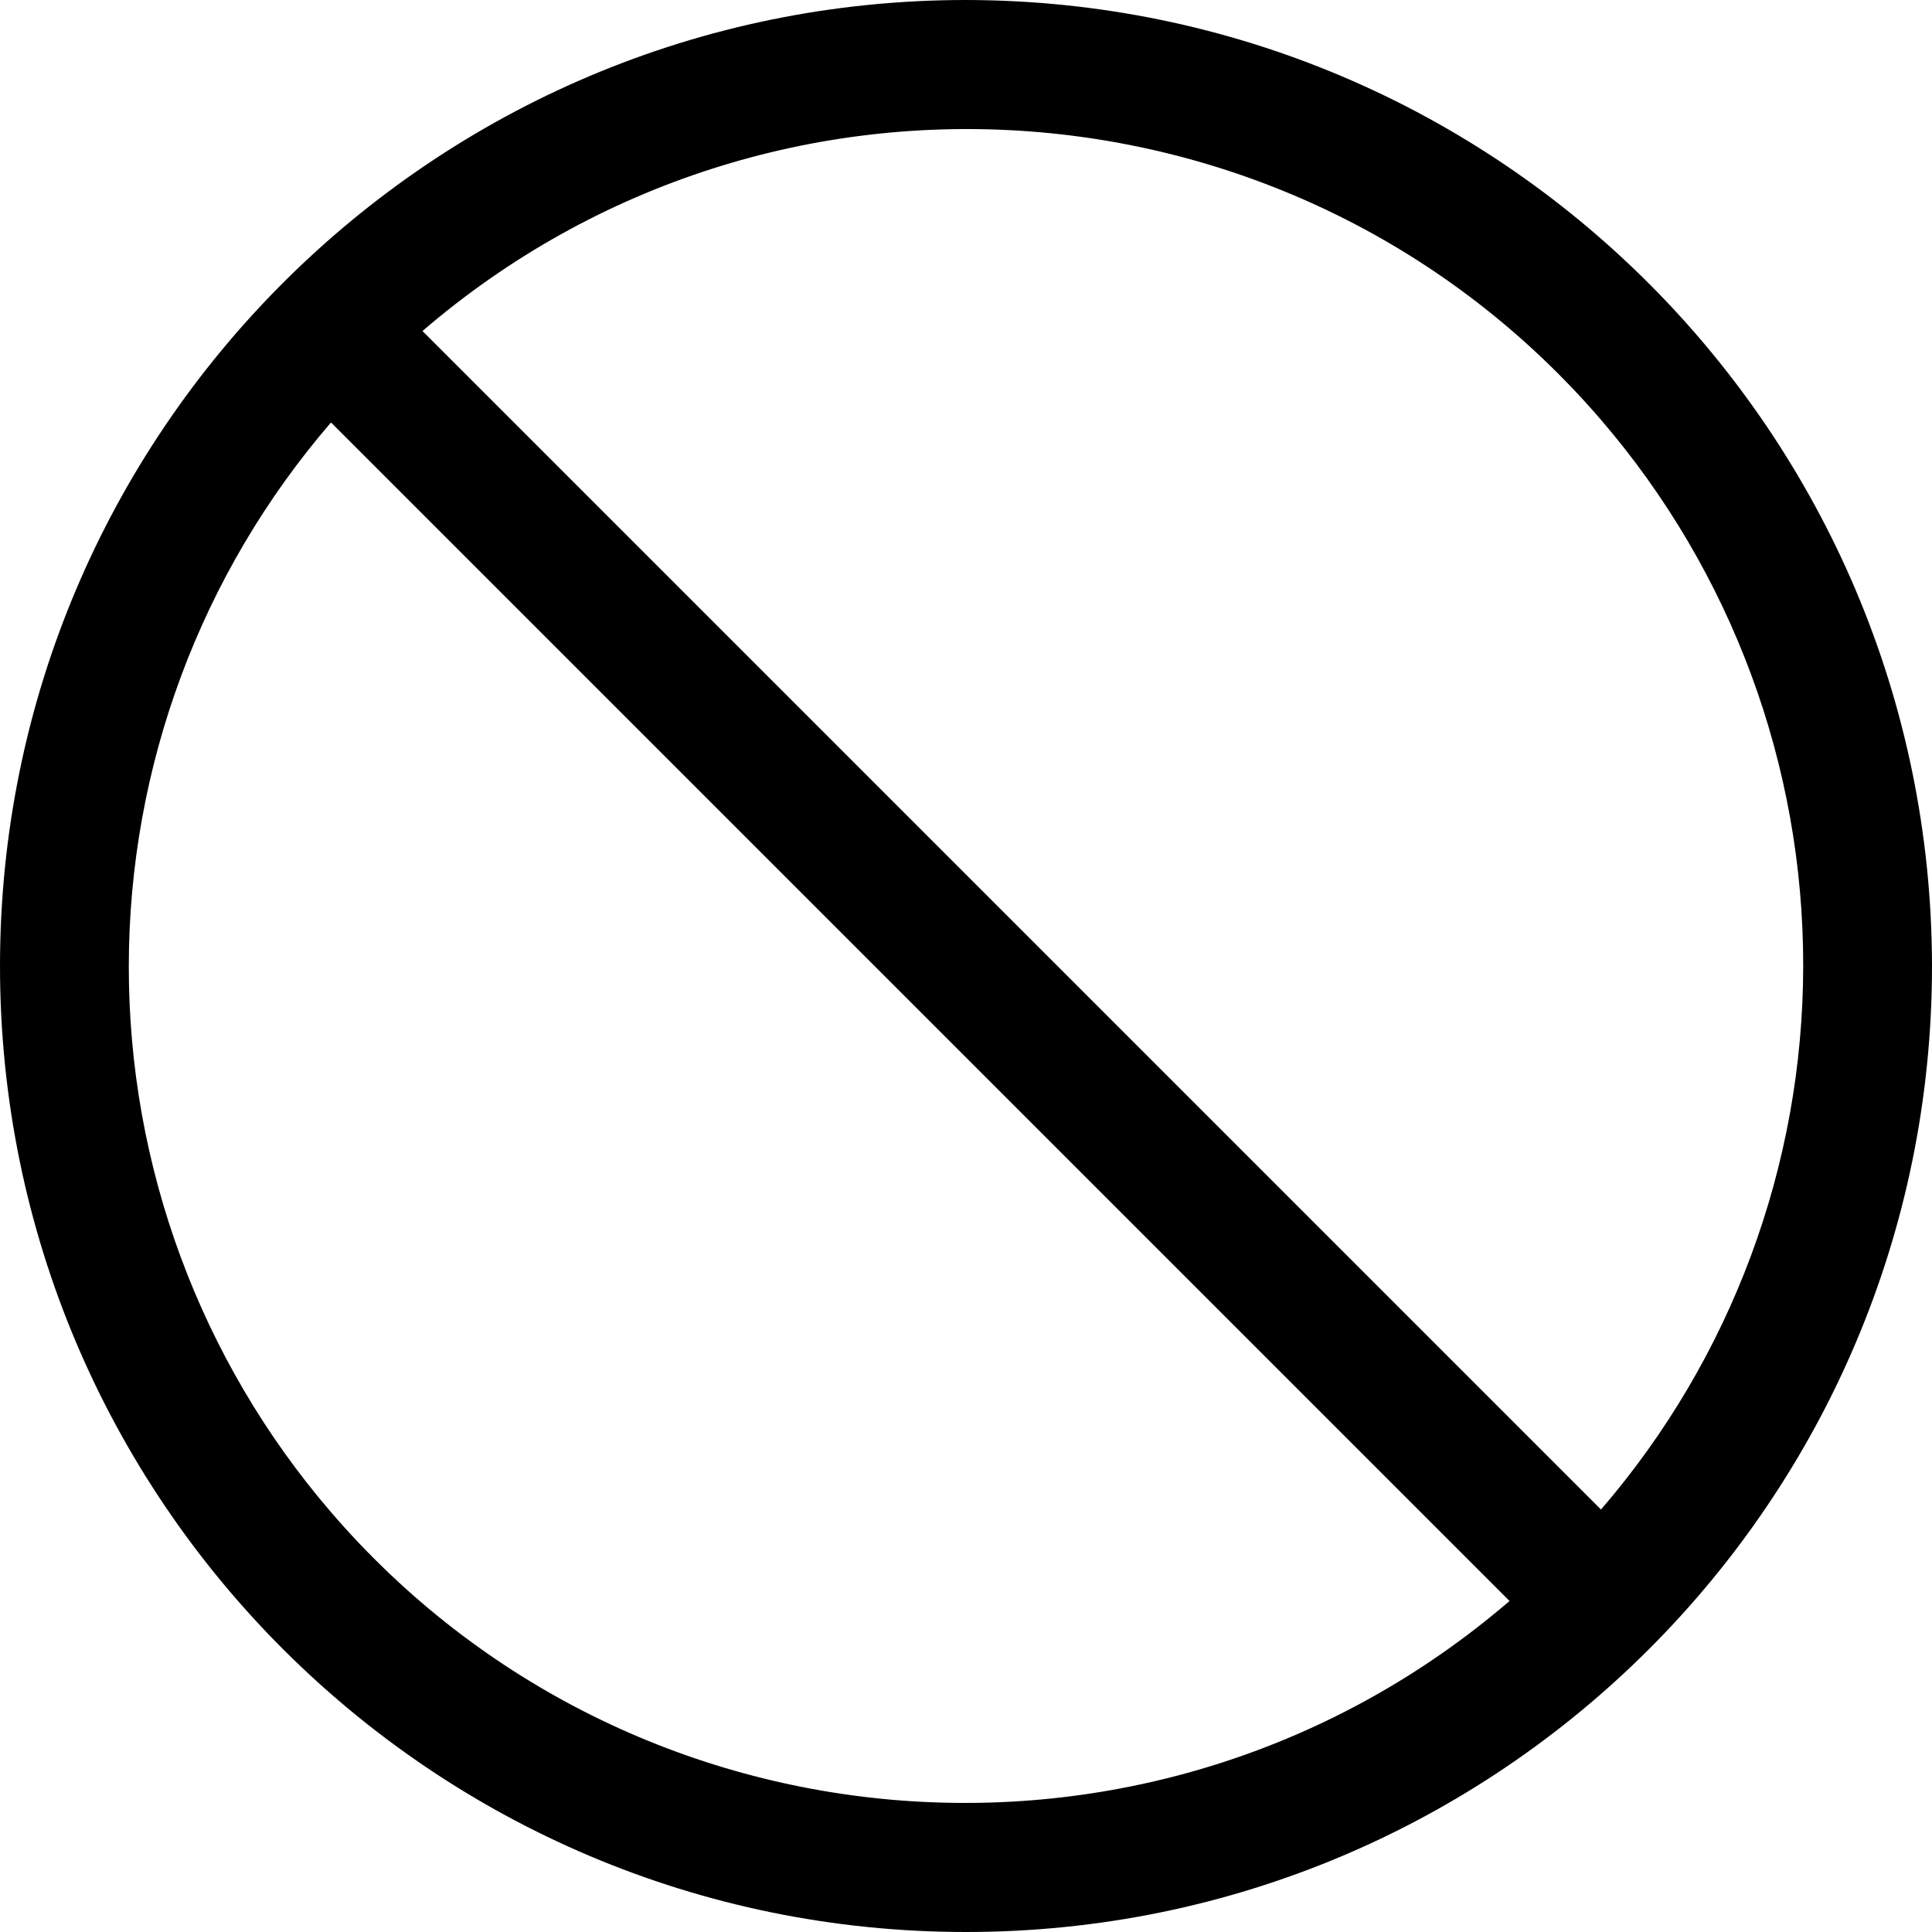
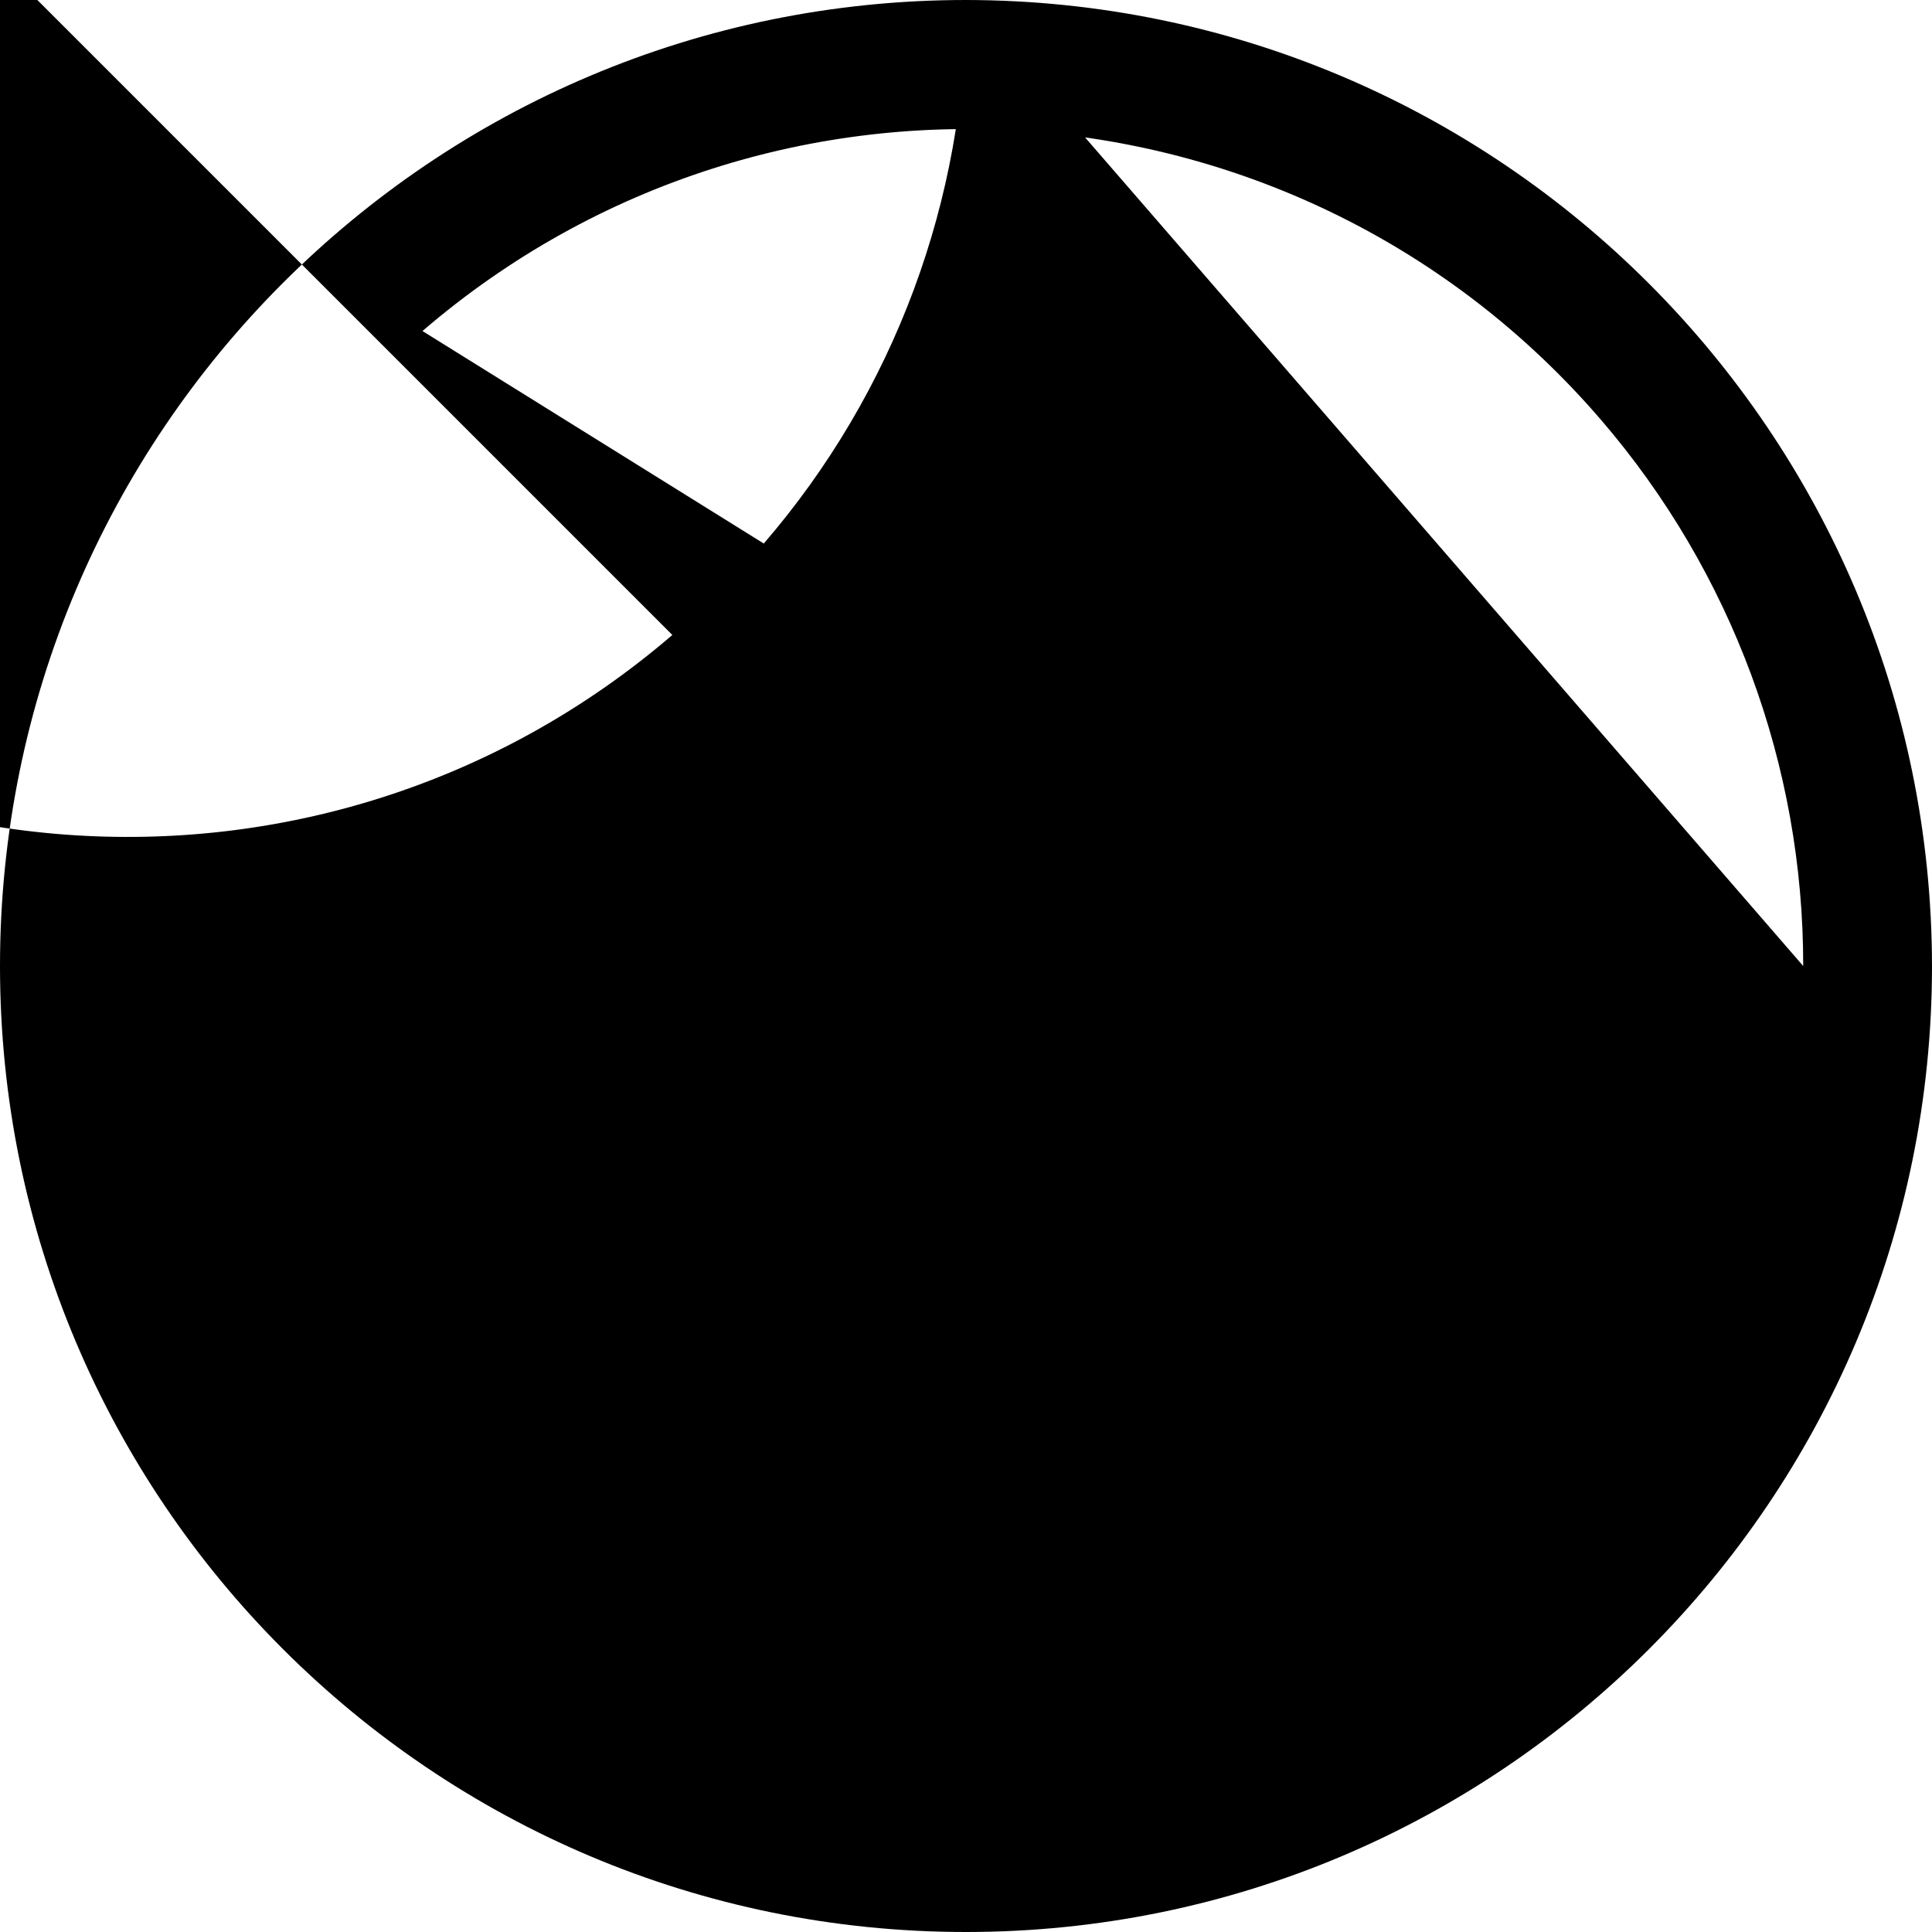
<svg xmlns="http://www.w3.org/2000/svg" id="uuid-08510220-fe18-46fc-b5e1-9e5e41b560b2" data-name="图层 1" viewBox="0 0 960 960">
-   <path d="m480,0C214.9,0,0,214.9,0,480s214.9,480,480,480,480-214.9,480-480C959.65,215.05,744.95.35,480,0Zm416,480c-.08,99.15-35.73,194.99-100.48,270.08L209.92,164.48C383.9,14.97,646.14,34.8,795.66,208.77c64.86,75.47,100.47,171.72,100.34,271.23Zm-832,0c.08-99.15,35.73-194.99,100.48-270.08l585.6,585.6c-173.98,149.51-436.22,129.68-585.74-44.29-64.86-75.47-100.47-171.72-100.34-271.23Z" />
+   <path d="m480,0C214.9,0,0,214.9,0,480s214.9,480,480,480,480-214.9,480-480C959.65,215.05,744.95.35,480,0Zc-.08,99.15-35.73,194.99-100.48,270.08L209.92,164.48C383.9,14.97,646.14,34.8,795.66,208.77c64.86,75.47,100.47,171.72,100.34,271.23Zm-832,0c.08-99.15,35.73-194.99,100.48-270.08l585.6,585.6c-173.98,149.51-436.22,129.68-585.74-44.29-64.86-75.47-100.47-171.72-100.34-271.23Z" />
</svg>